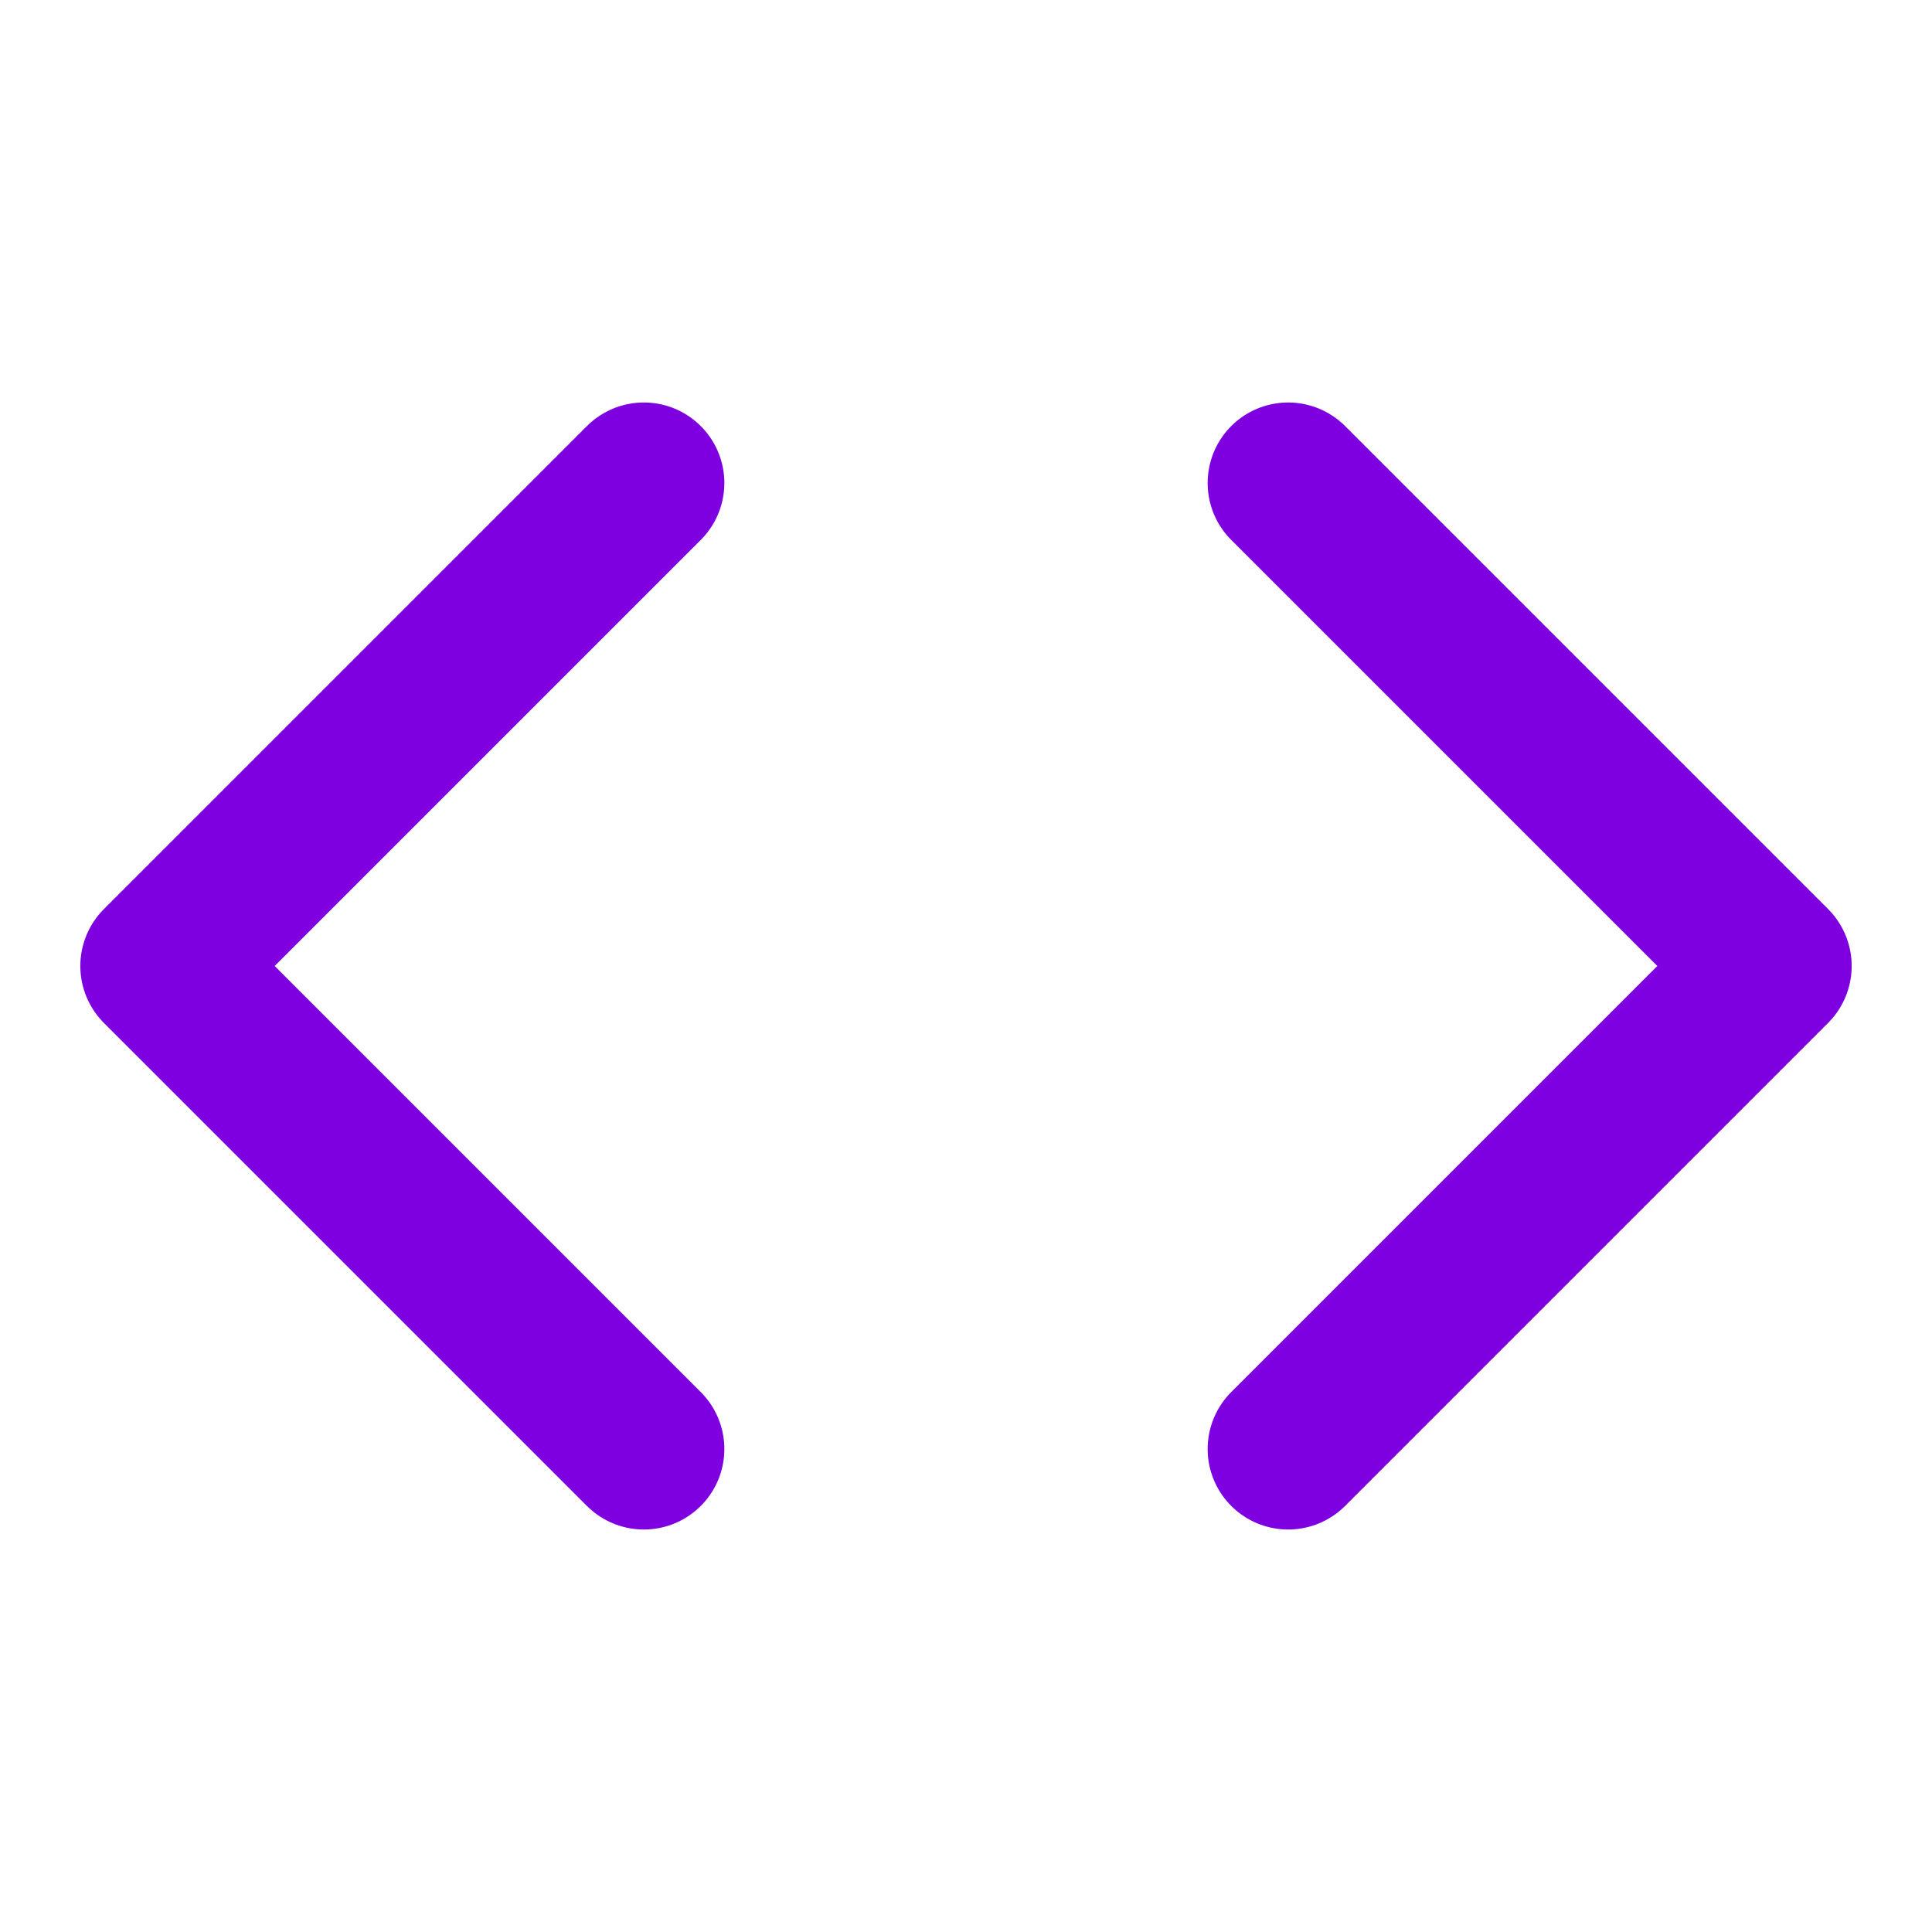
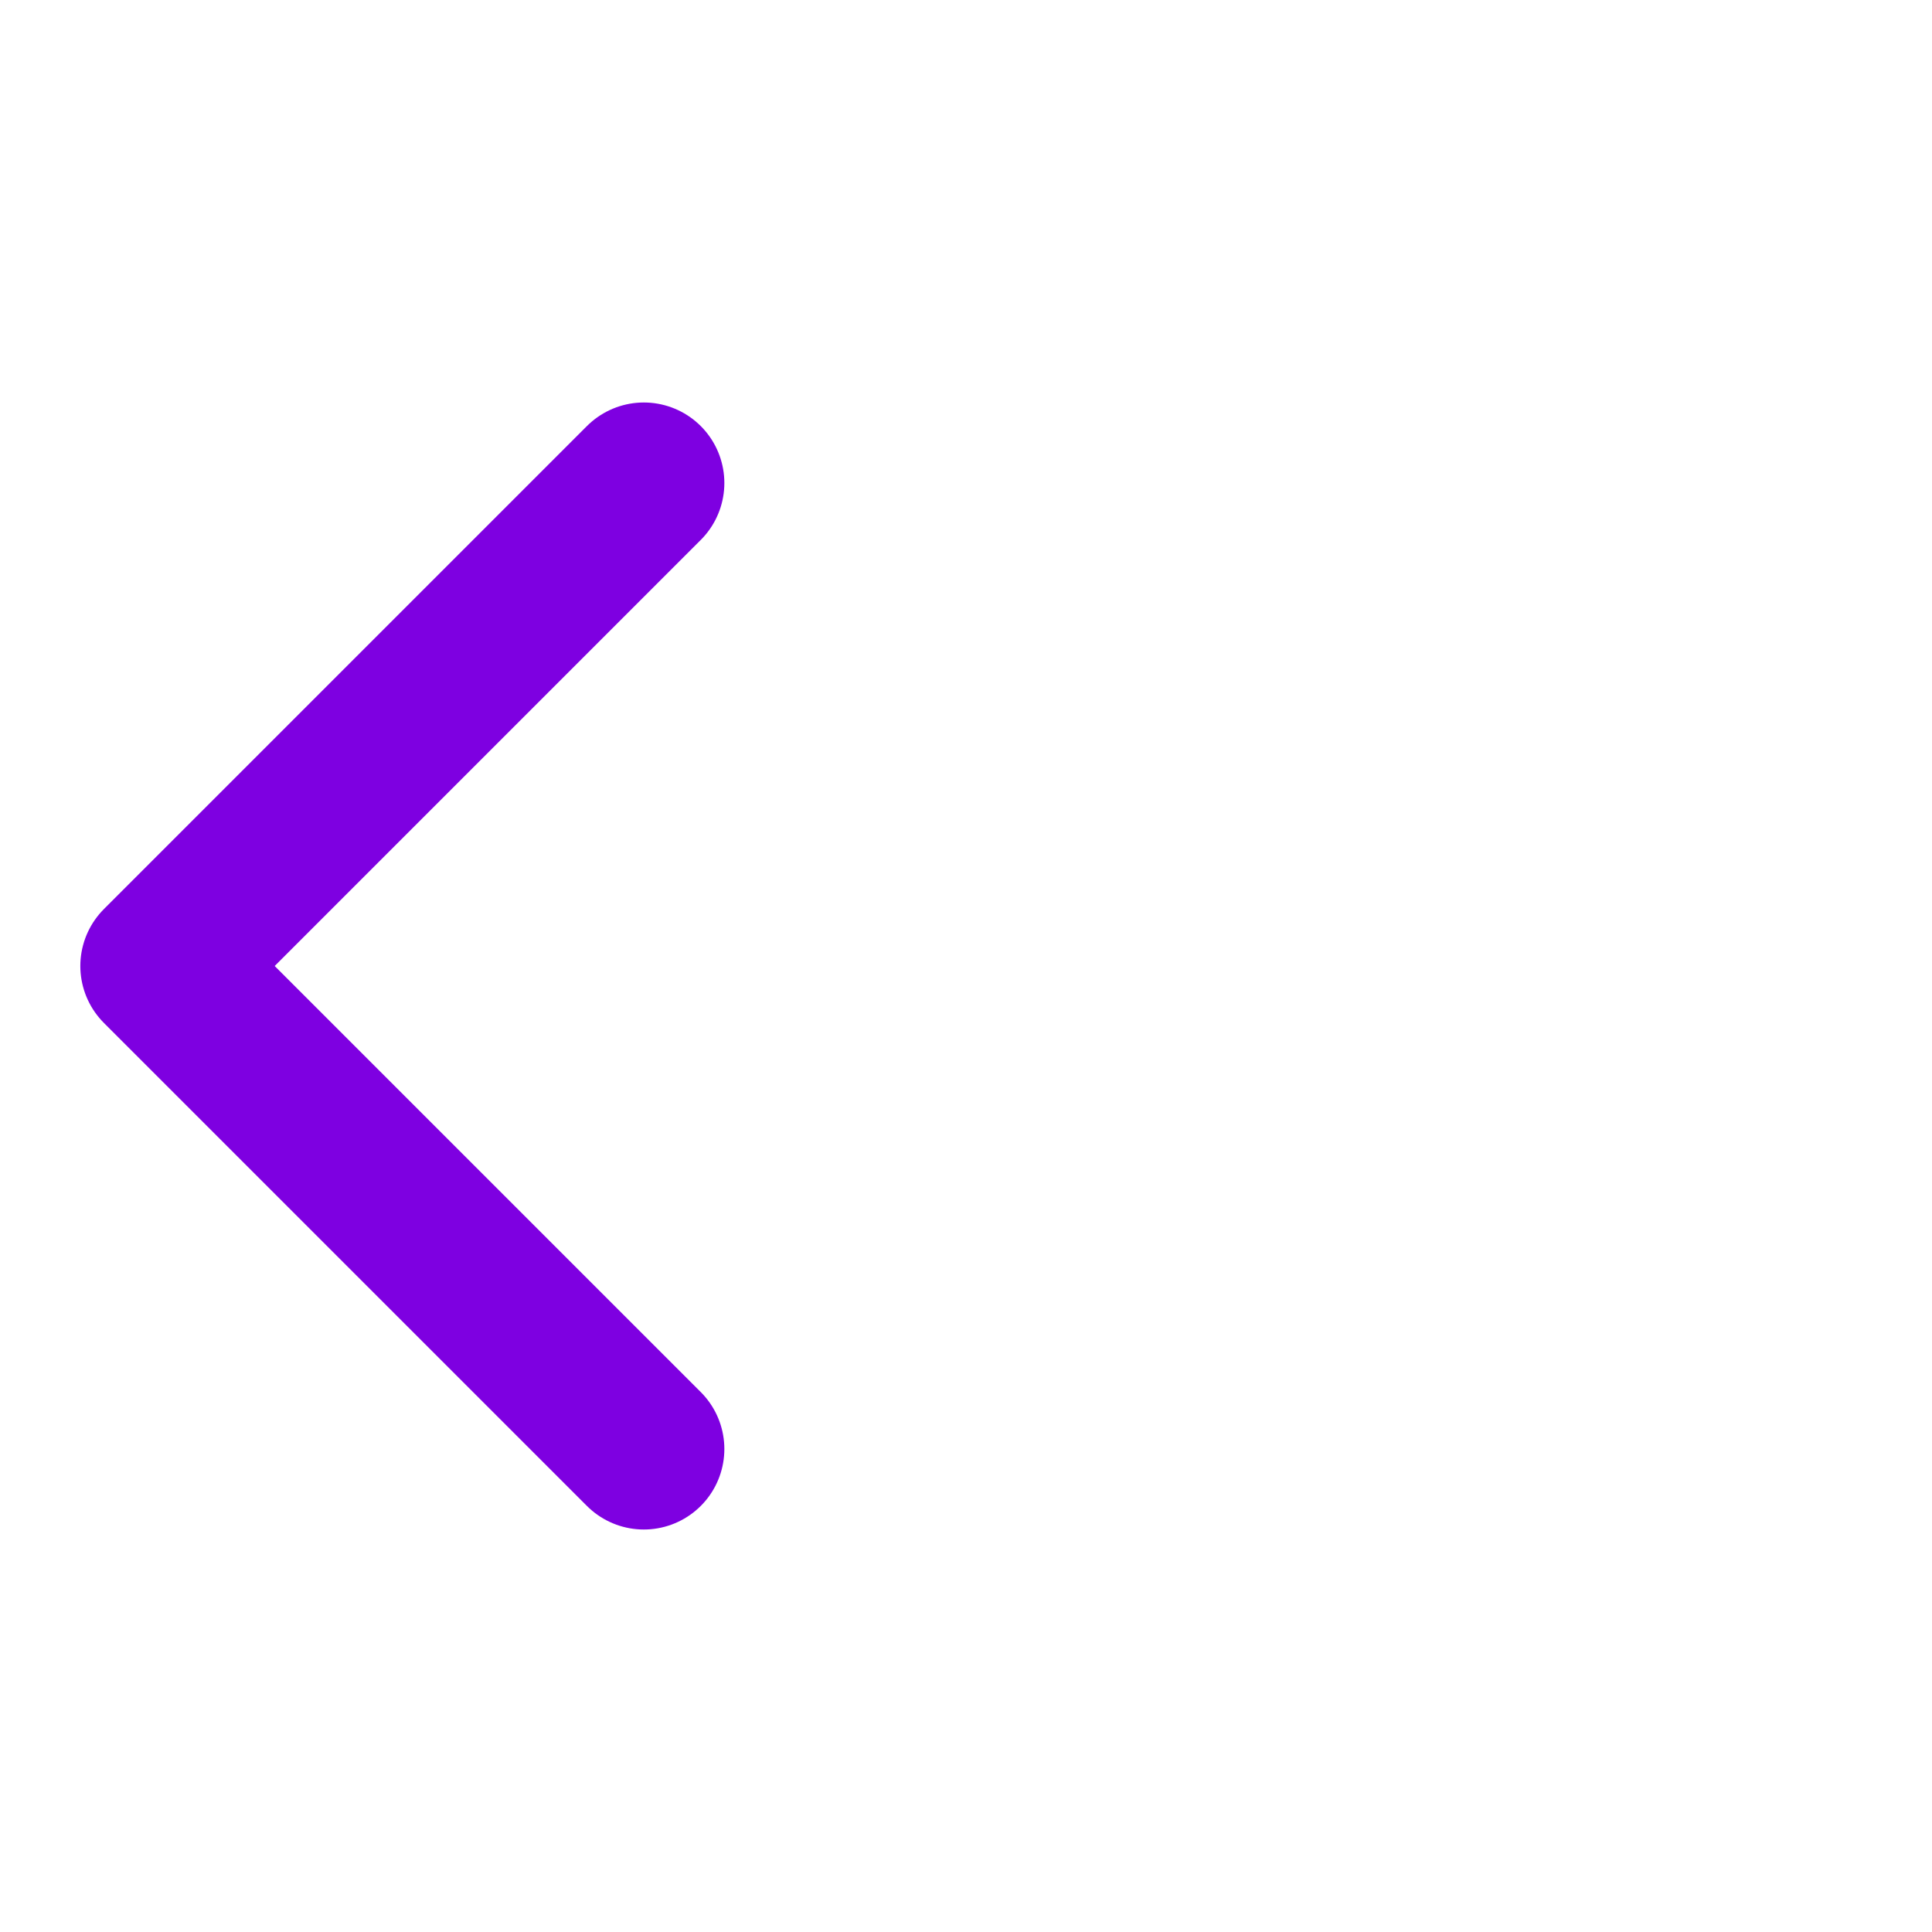
<svg xmlns="http://www.w3.org/2000/svg" width="32" height="32" viewBox="0 0 32 32" fill="none">
-   <path d="M21.336 24L29.336 16L21.336 8" stroke="#7E00E1" stroke-width="2.667" stroke-linecap="round" stroke-linejoin="round" />
  <path d="M10.664 8L2.664 16L10.664 24" stroke="#7E00E1" stroke-width="2.667" stroke-linecap="round" stroke-linejoin="round" />
</svg>